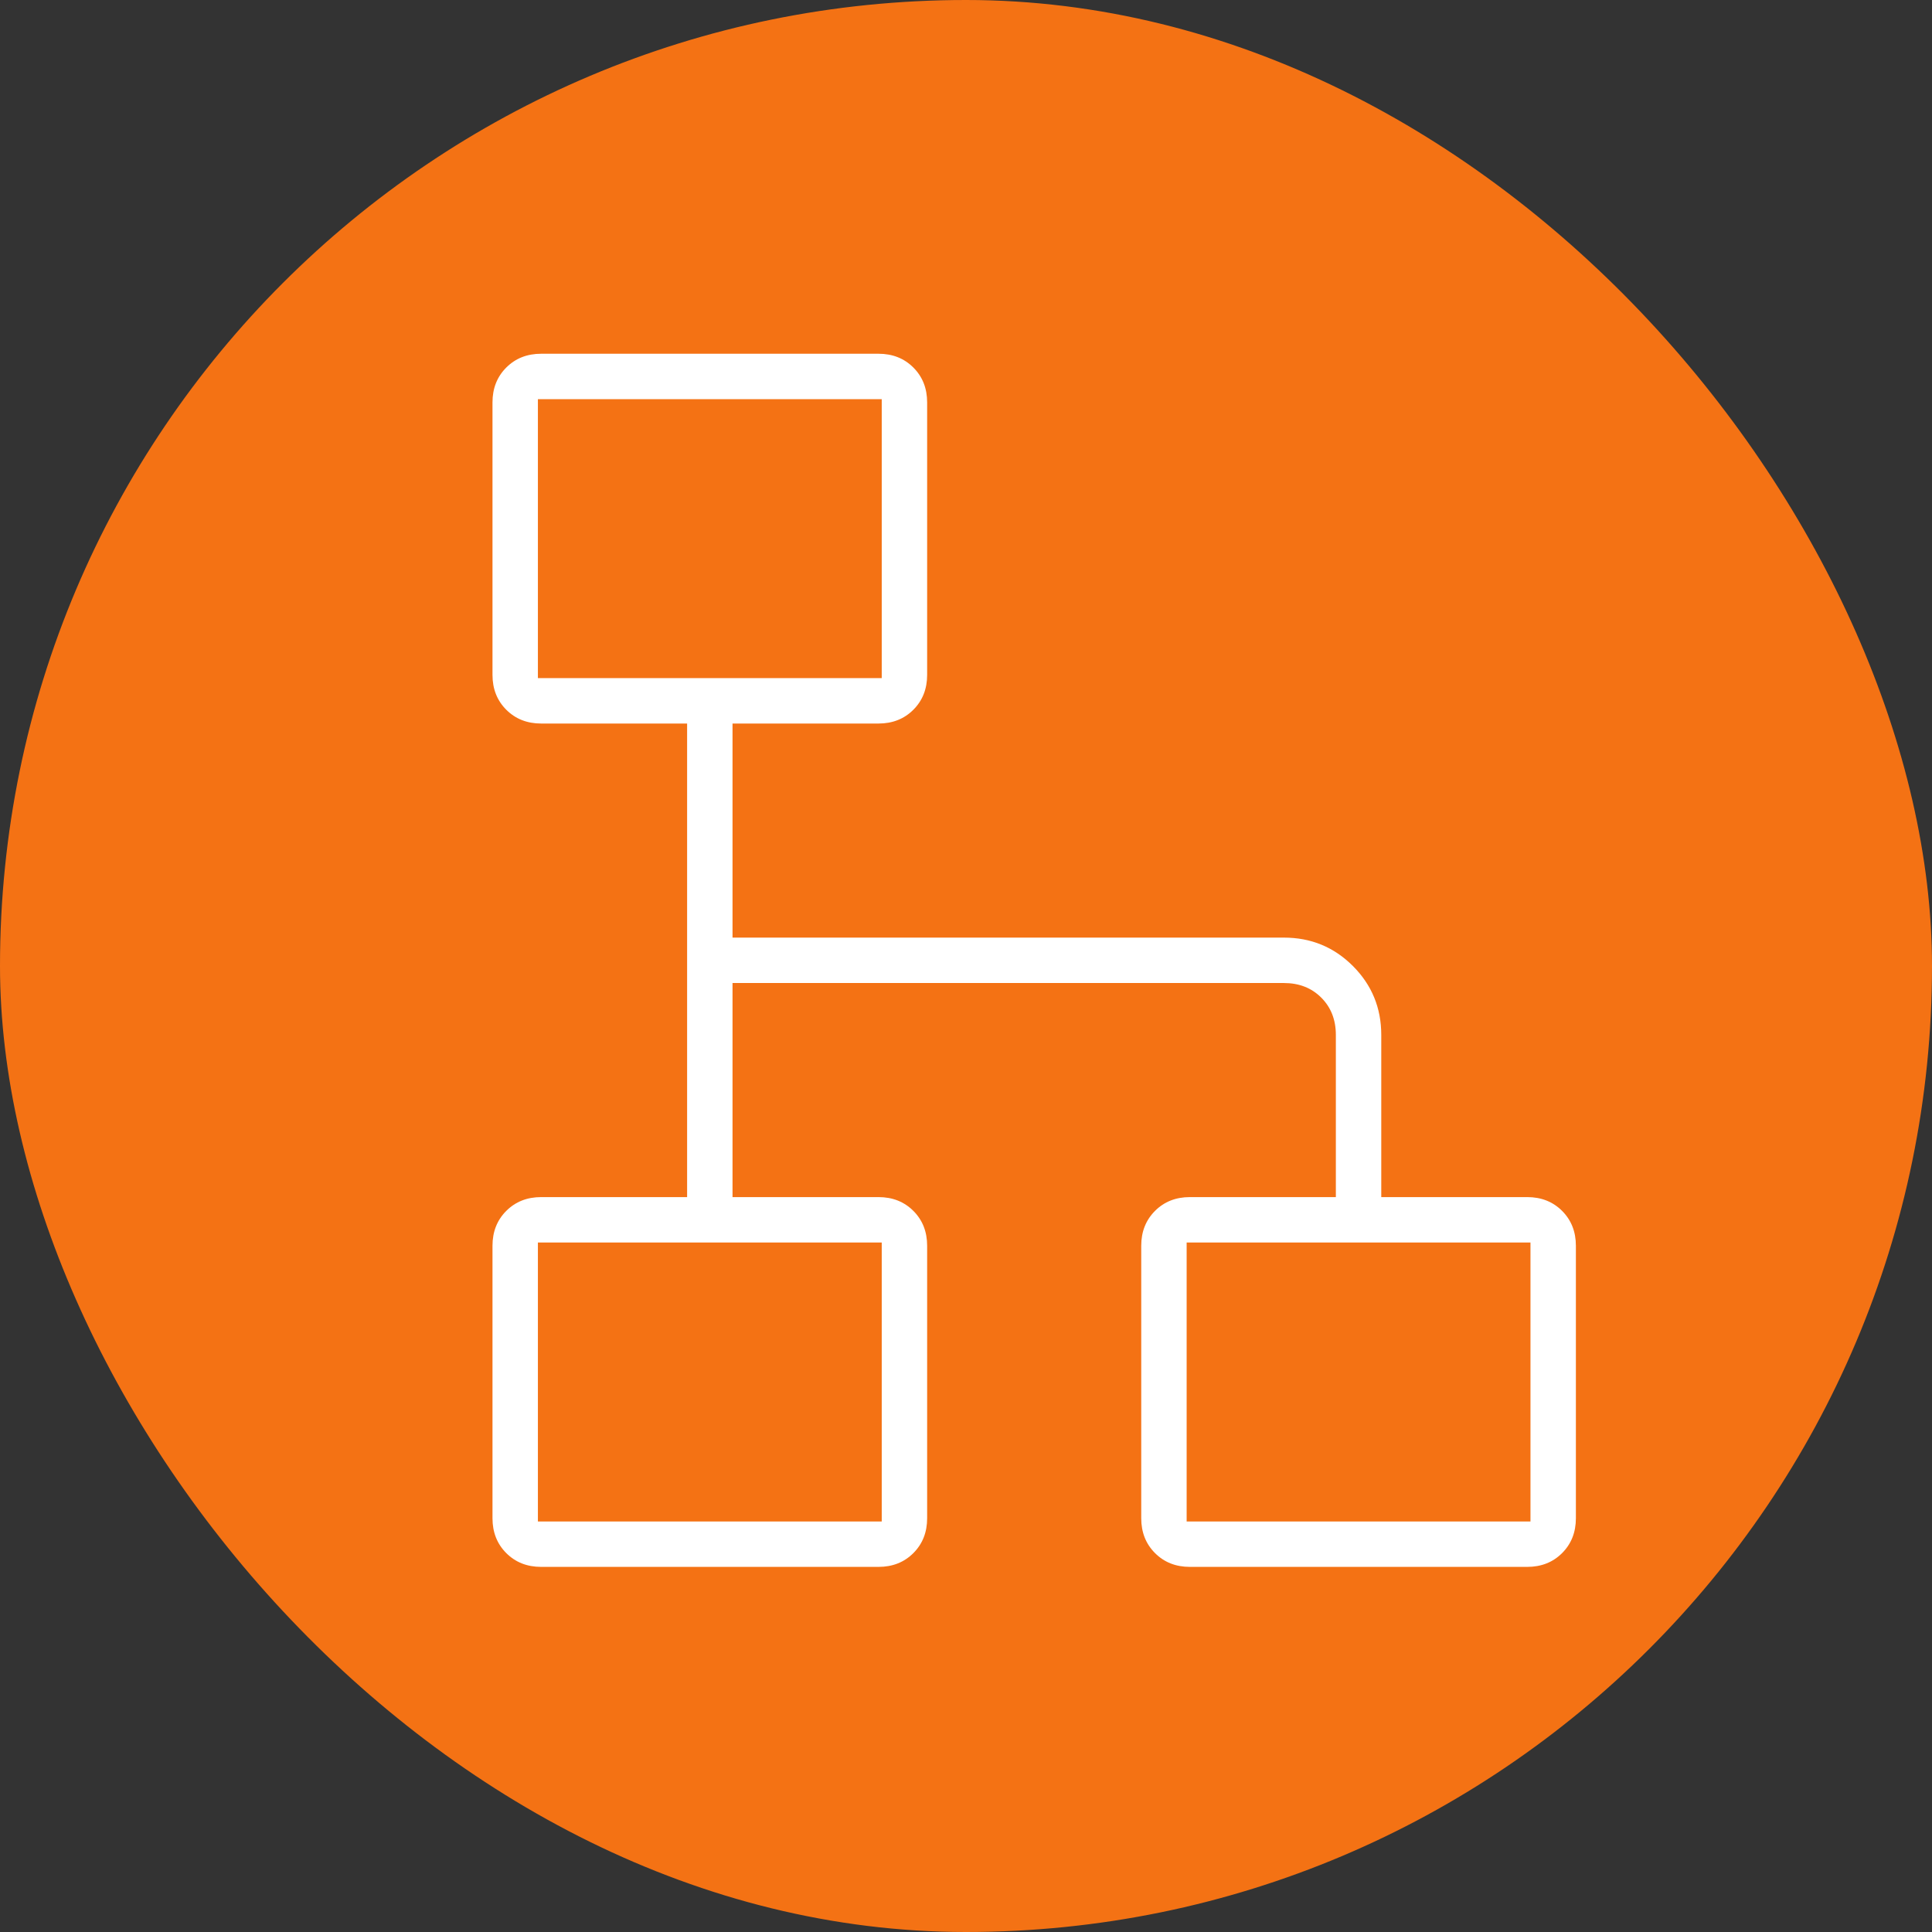
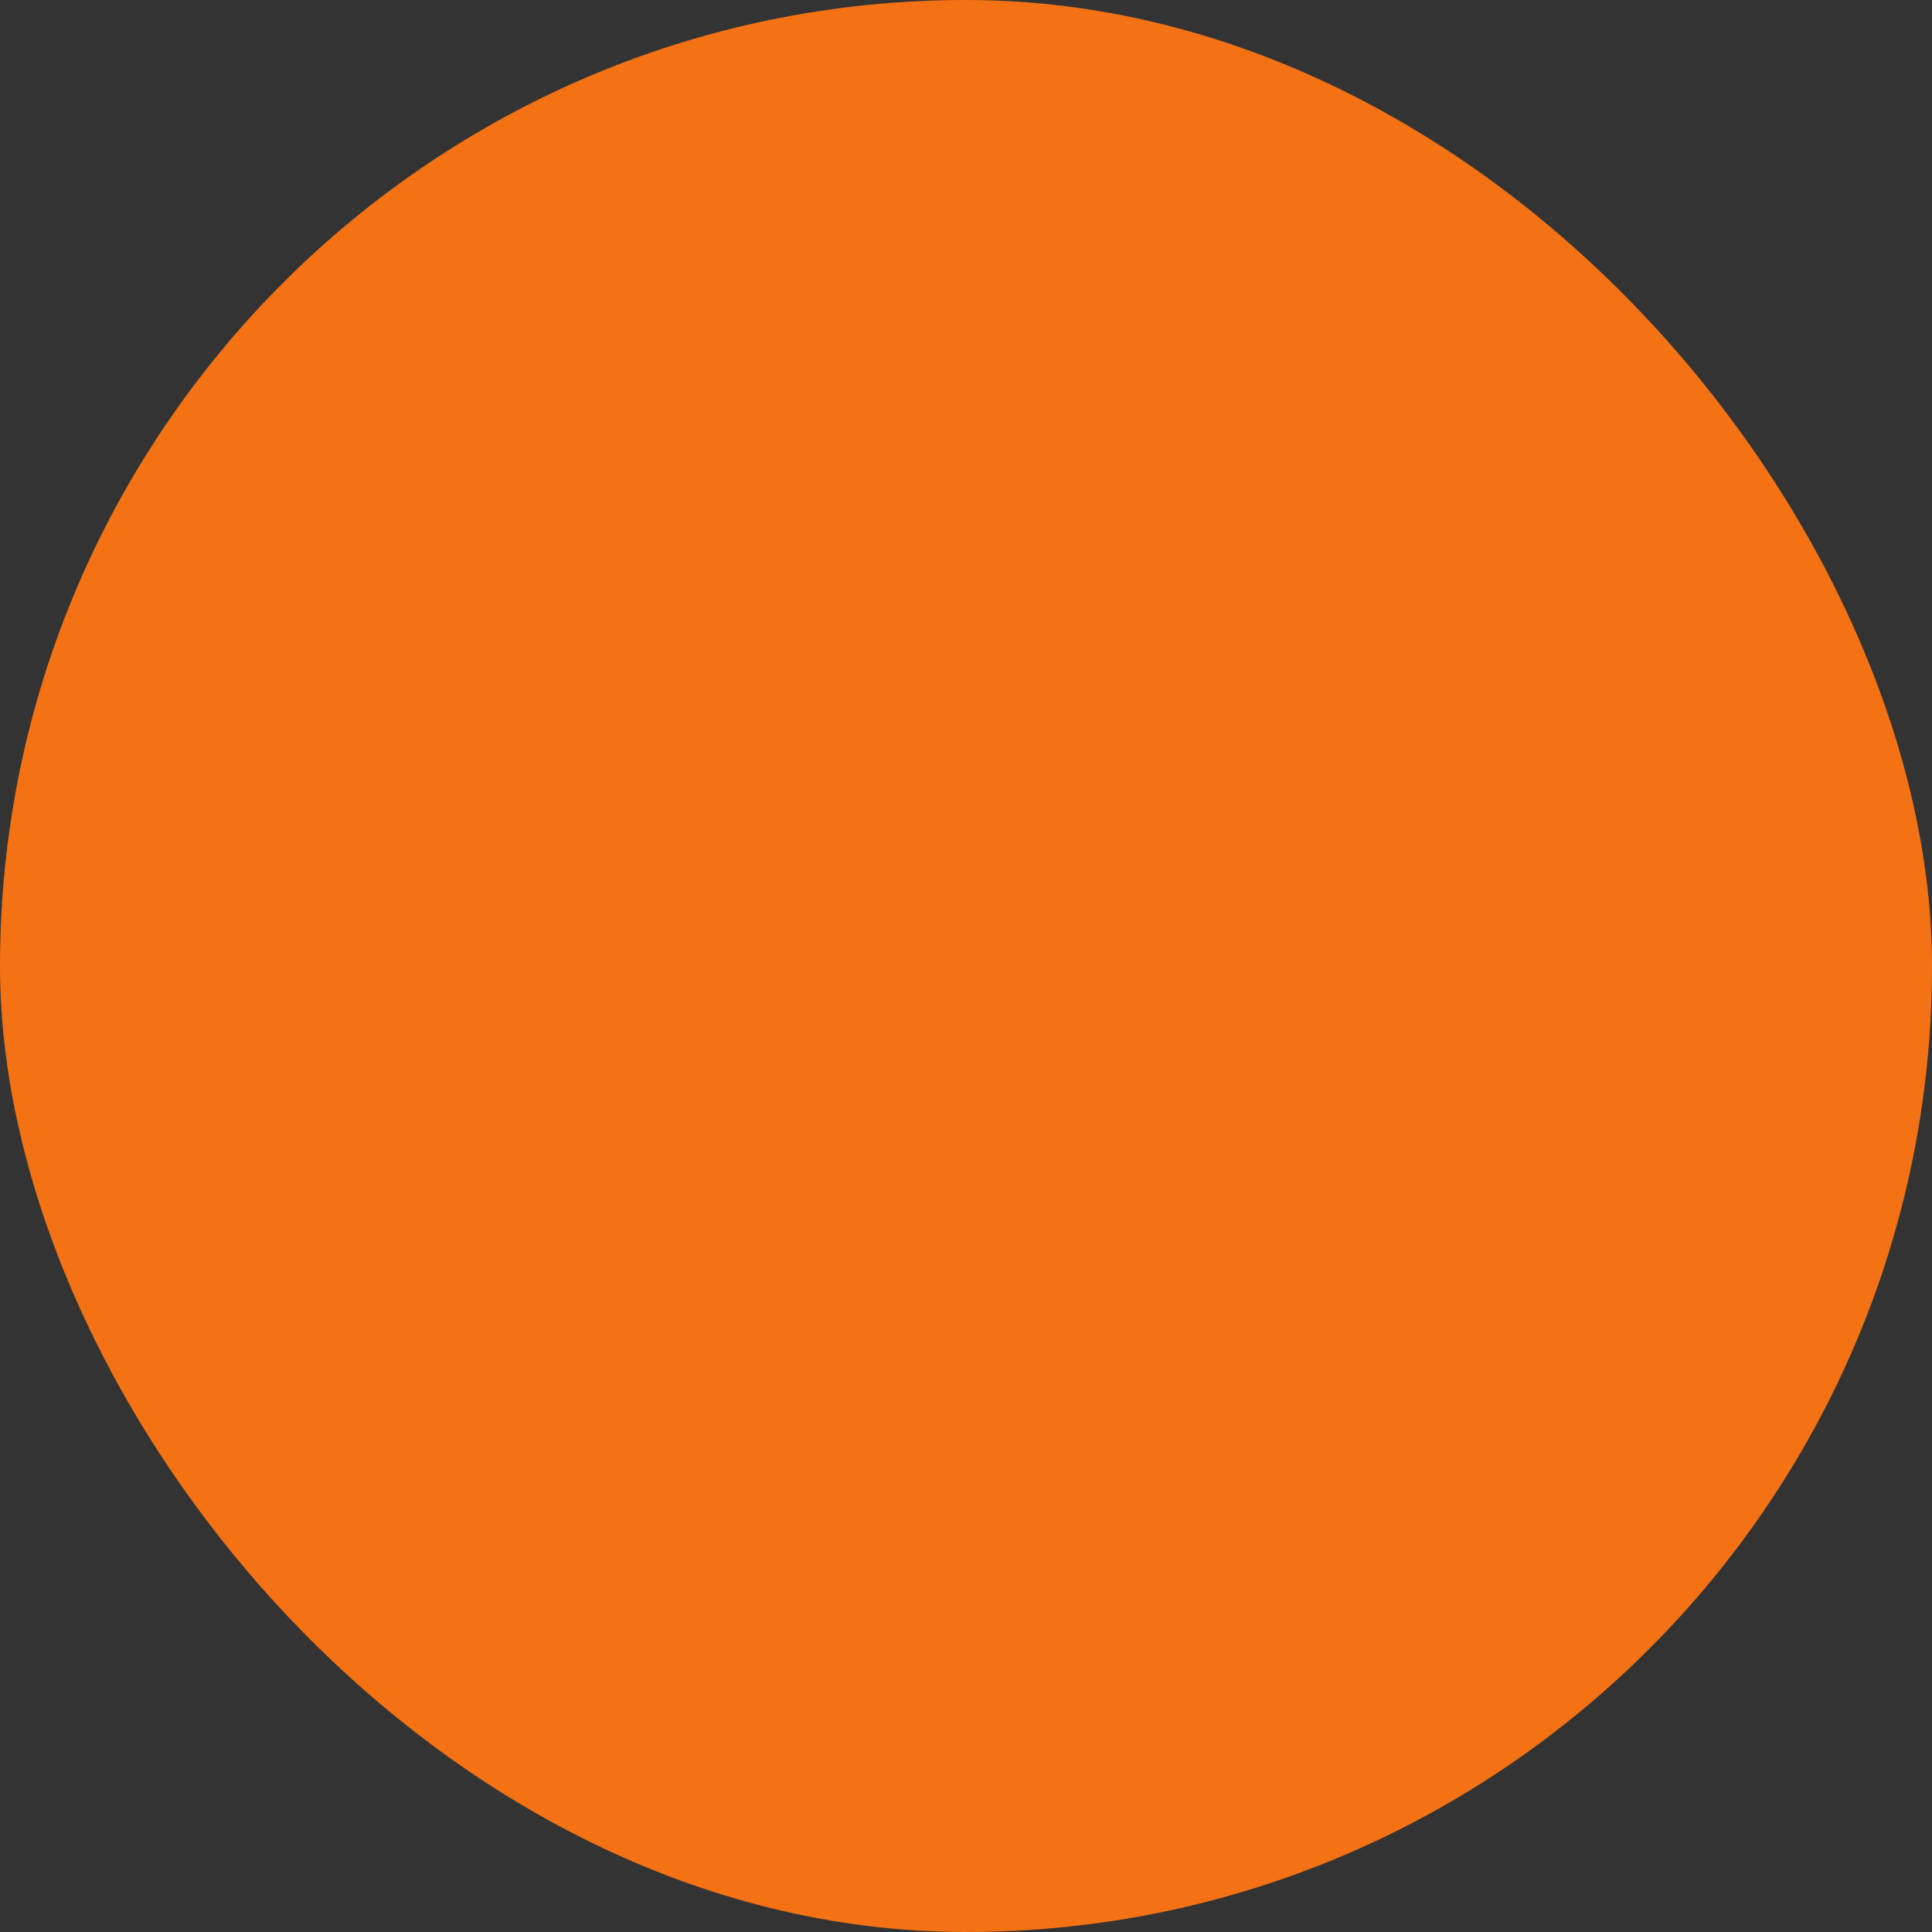
<svg xmlns="http://www.w3.org/2000/svg" width="170" height="170" viewBox="0 0 170 170" fill="none">
  <rect x="0" y="0" width="170" height="170" fill="#333333" stroke="none" />
  <rect width="170" height="170" rx="85" fill="#F47214" />
  <mask id="mask0_2702_6544" style="mask-type:alpha" maskUnits="userSpaceOnUse" x="22" y="16" width="138" height="137">
-     <rect width="137" height="137" transform="matrix(0 1 1 0 22.5 16)" fill="#D9D9D9" />
-   </mask>
+     </mask>
  <g mask="url(#mask0_2702_6544)">
-     <path d="M134.383 105.335H121.54V91.065C121.54 88.686 120.707 86.664 119.042 84.999C117.377 83.335 115.356 82.502 112.977 82.502H64.456V63.665H77.3C78.537 63.665 79.56 63.26 80.368 62.452C81.177 61.643 81.581 60.62 81.581 59.383V35.408C81.581 34.172 81.177 33.149 80.368 32.34C79.56 31.531 78.537 31.127 77.3 31.127H47.617C46.38 31.127 45.357 31.531 44.548 32.34C43.74 33.149 43.335 34.172 43.335 35.408V59.383C43.335 60.62 43.74 61.643 44.548 62.452C45.357 63.26 46.38 63.665 47.617 63.665H60.46V105.335H47.617C46.38 105.335 45.357 105.74 44.548 106.548C43.74 107.357 43.335 108.38 43.335 109.617V133.592C43.335 134.828 43.74 135.851 44.548 136.66C45.357 137.469 46.38 137.873 47.617 137.873H77.3C78.537 137.873 79.56 137.469 80.368 136.66C81.177 135.851 81.581 134.828 81.581 133.592V109.617C81.581 108.38 81.177 107.357 80.368 106.548C79.56 105.74 78.537 105.335 77.3 105.335H64.456V86.498H112.977C114.309 86.498 115.403 86.926 116.259 87.782C117.116 88.638 117.544 89.733 117.544 91.065V105.335H104.7C103.463 105.335 102.44 105.74 101.632 106.548C100.823 107.357 100.419 108.38 100.419 109.617V133.592C100.419 134.828 100.823 135.851 101.632 136.66C102.44 137.469 103.463 137.873 104.7 137.873H134.383C135.62 137.873 136.643 137.469 137.452 136.66C138.26 135.851 138.665 134.828 138.665 133.592V109.617C138.665 108.38 138.26 107.357 137.452 106.548C136.643 105.74 135.62 105.335 134.383 105.335ZM77.585 109.331V133.877H47.331V109.331H77.585ZM134.669 109.331V133.877H104.415V109.331H134.669ZM77.585 35.123V59.669H47.331V35.123H77.585Z" fill="white" />
-   </g>
+     </g>
</svg>